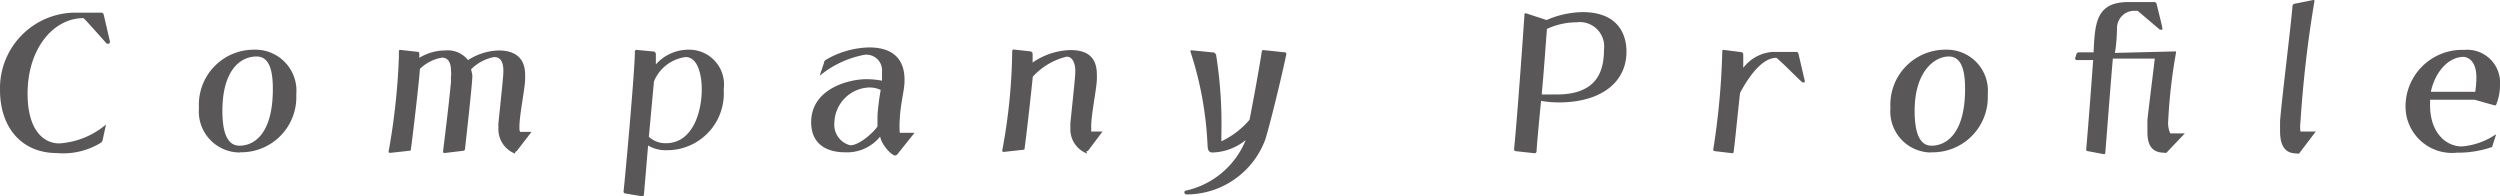
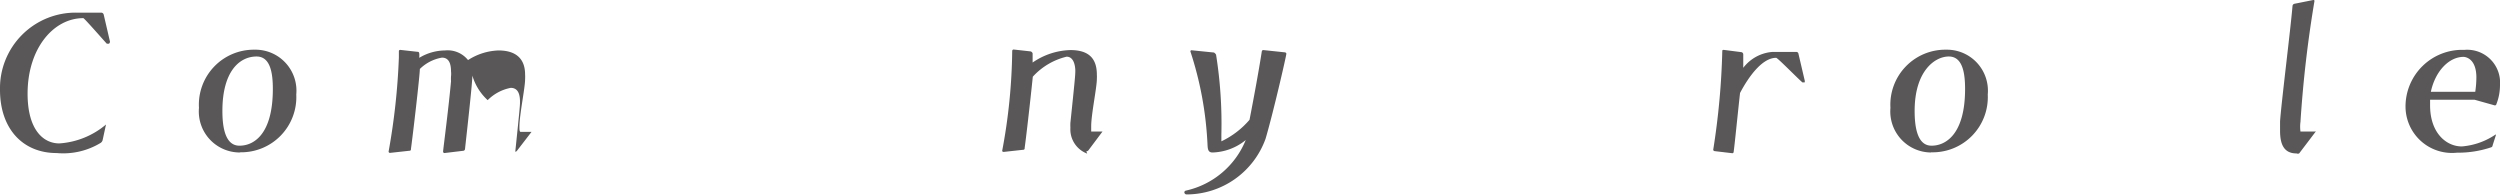
<svg xmlns="http://www.w3.org/2000/svg" viewBox="0 0 132.31 10.39">
  <defs>
    <style>.cls-1{fill:#595757;}</style>
  </defs>
  <g id="レイヤー_2" data-name="レイヤー 2">
    <g id="デザイン">
      <path class="cls-1" d="M5.43,7.42a.26.26,0,0,1-.1.14A3.81,3.81,0,0,1,3,8.1c-1.79,0-3-1.28-3-3.35A4,4,0,0,1,4.1.67h.21l1.07,0a.14.14,0,0,1,.11.11l.33,1.42v0a.14.14,0,0,1-.05.11.11.11,0,0,1-.06,0,.09.09,0,0,1-.06,0c-.24-.26-1.19-1.35-1.24-1.35-1.57,0-2.95,1.59-2.95,4,0,1.88.81,2.63,1.68,2.63a4.26,4.26,0,0,0,2.47-1h0s0,0,0,0h0Z" />
      <path class="cls-1" d="M12.69,8.07a2.17,2.17,0,0,1-2.16-2.36,2.91,2.91,0,0,1,2.94-3.08h0A2.17,2.17,0,0,1,15.68,5a2.92,2.92,0,0,1-2.95,3.06Zm1.75-3.36c0-.79-.11-1.72-.86-1.72-.9,0-1.81.78-1.81,2.88,0,.79.12,1.83.89,1.84S14.44,7.11,14.44,4.71Z" />
-       <path class="cls-1" d="M27.26,8.13a1.38,1.38,0,0,1-.88-1.37,2.44,2.44,0,0,1,0-.26c.26-2.51.26-2.54.26-2.75,0-.37-.09-.73-.49-.73a2.33,2.33,0,0,0-1.22.65A2.83,2.83,0,0,1,25,4c0,.43-.34,3.42-.39,3.89a.1.1,0,0,1-.09.09l-1,.12c-.05,0-.07-.05-.07-.09.05-.46.3-2.37.42-3.71a2.28,2.28,0,0,1,0-.26,1.14,1.14,0,0,0,0-.26c0-.37-.09-.73-.48-.73a2.19,2.19,0,0,0-1.17.6c0,.34-.38,3.59-.47,4.22,0,.06,0,.11-.1.11l-1,.11h0A.07.07,0,0,1,20.57,8a35.31,35.31,0,0,0,.54-4.95c0-.15,0-.26,0-.34h0a.07.07,0,0,1,.07-.07l.9.1c.05,0,.1,0,.11.1s0,.12,0,.22a2.67,2.67,0,0,1,1.36-.39,1.38,1.38,0,0,1,1.22.51,3.16,3.16,0,0,1,1.61-.51c.95,0,1.41.46,1.41,1.27a2.26,2.26,0,0,1,0,.26c0,.45-.3,1.88-.3,2.5,0,.15,0,.24.05.28h.59s0,0,0,0a0,0,0,0,1,0,0l-.77,1a.12.12,0,0,1-.09.05Z" />
-       <path class="cls-1" d="M33.09,10.24a.11.11,0,0,1-.09-.09c.09-.81.6-6.4.6-7.43a.09.09,0,0,1,.09-.08h0l.94.09s.08.06.08.12,0,.32,0,.56a2.31,2.31,0,0,1,1.75-.78,1.84,1.84,0,0,1,1.84,2.1,3,3,0,0,1-3,3.22,1.84,1.84,0,0,1-1-.25l-.22,2.6a.1.1,0,0,1-.08.09Zm1.25-3a1.3,1.3,0,0,0,.9.34c1.44,0,1.9-1.69,1.9-2.85,0-.82-.23-1.71-.85-1.71a2.1,2.1,0,0,0-1.68,1.29Z" />
-       <path class="cls-1" d="M47.48,8.18a.19.19,0,0,1-.1.05c-.19,0-.71-.54-.8-1a2.25,2.25,0,0,1-1.86.83c-.94,0-1.79-.41-1.79-1.59,0-1.78,2-2.28,2.93-2.28a4.64,4.64,0,0,1,.82.08l0-.35s0-.09,0-.13a.83.83,0,0,0-.93-.89,5.25,5.25,0,0,0-2.37,1.11h0s0,0,0,0h0l.23-.69a.19.19,0,0,1,.09-.15A4.72,4.72,0,0,1,46,2.51c1.31,0,1.87.67,1.87,1.7v.1c0,.44-.22,1.22-.25,2a4.67,4.67,0,0,0,0,.72h.78s0,0,0,0a0,0,0,0,1,0,0Zm-.87-3.42A1.38,1.38,0,0,0,46,4.63a1.91,1.91,0,0,0-1.84,1.85A1.12,1.12,0,0,0,45,7.69c.49,0,1.26-.71,1.44-1,0,0,0-.13,0-.57A13.12,13.12,0,0,1,46.61,4.76Z" />
+       <path class="cls-1" d="M27.26,8.13c.26-2.51.26-2.54.26-2.75,0-.37-.09-.73-.49-.73a2.33,2.33,0,0,0-1.22.65A2.83,2.83,0,0,1,25,4c0,.43-.34,3.42-.39,3.89a.1.1,0,0,1-.09.09l-1,.12c-.05,0-.07-.05-.07-.09.05-.46.3-2.37.42-3.71a2.28,2.28,0,0,1,0-.26,1.14,1.14,0,0,0,0-.26c0-.37-.09-.73-.48-.73a2.19,2.19,0,0,0-1.17.6c0,.34-.38,3.59-.47,4.22,0,.06,0,.11-.1.11l-1,.11h0A.07.07,0,0,1,20.57,8a35.31,35.31,0,0,0,.54-4.95c0-.15,0-.26,0-.34h0a.07.07,0,0,1,.07-.07l.9.1c.05,0,.1,0,.11.1s0,.12,0,.22a2.67,2.67,0,0,1,1.36-.39,1.38,1.38,0,0,1,1.22.51,3.16,3.16,0,0,1,1.61-.51c.95,0,1.41.46,1.41,1.27a2.26,2.26,0,0,1,0,.26c0,.45-.3,1.88-.3,2.5,0,.15,0,.24.05.28h.59s0,0,0,0a0,0,0,0,1,0,0l-.77,1a.12.12,0,0,1-.09.05Z" />
      <path class="cls-1" d="M57.54,8.13a1.37,1.37,0,0,1-.89-1.37,2.44,2.44,0,0,1,0-.26c.23-2.21.26-2.51.26-2.75S56.84,3,56.45,3a3.53,3.53,0,0,0-1.79,1.06c-.16,1.56-.37,3.34-.43,3.76,0,.06,0,.11-.11.11l-1,.11h0s-.08,0-.08-.06a30,30,0,0,0,.53-5.29h0a.08.08,0,0,1,.07-.07l.9.1a.15.15,0,0,1,.11.11c0,.1,0,.27,0,.48a3.68,3.68,0,0,1,2-.66c1,0,1.4.47,1.4,1.3a1.93,1.93,0,0,1,0,.23c0,.45-.3,1.88-.3,2.5,0,.15,0,.24,0,.28h.6a.05.05,0,0,1,0,0s0,0,0,0l-.75,1a.16.16,0,0,1-.11.05Z" />
      <path class="cls-1" d="M62.79,10.29a.12.12,0,0,1-.11-.11.1.1,0,0,1,.07-.09,4.46,4.46,0,0,0,3.18-2.68,2.9,2.9,0,0,1-1.76.66c-.28,0-.25-.26-.27-.55A18.43,18.43,0,0,0,63,2.72h0a.06.06,0,0,1,.06-.06l1.19.12s.09.06.11.12a23.22,23.22,0,0,1,.28,4.21v.37a4.5,4.5,0,0,0,1.49-1.14c.24-1.23.5-2.65.65-3.62a.08.08,0,0,1,.08-.07h0L68,2.77a.09.09,0,0,1,.08.07c0,.1-.68,3.07-1.1,4.5a4.45,4.45,0,0,1-4.17,2.95Z" />
-       <path class="cls-1" d="M80.21,8a.1.1,0,0,1-.08-.09c.19-1.91.51-6.5.55-7.13a.07.07,0,0,1,.07-.08h0l1.1.36A5,5,0,0,1,83.74.64c2.16,0,2.34,1.52,2.34,2.09,0,1.66-1.39,2.69-3.58,2.69a5.67,5.67,0,0,1-.94-.08c-.1,1-.23,2.4-.24,2.67a.1.1,0,0,1-.1.1Zm1.39-3c.33,0,.57,0,.78,0,2.05,0,2.51-1.12,2.51-2.38a1.29,1.29,0,0,0-1.45-1.44,3.77,3.77,0,0,0-1.57.35C81.81,2.31,81.69,4,81.6,4.91Z" />
      <path class="cls-1" d="M91.69,8.11,90.76,8a.09.09,0,0,1-.09-.07,39.2,39.2,0,0,0,.48-5.21c0-.05,0-.08.08-.08h0l.93.12a.12.12,0,0,1,.1.11c0,.13,0,.39,0,.72a2.15,2.15,0,0,1,1.52-.84c.41,0,1.08,0,1.31,0a.11.11,0,0,1,.09.09l.33,1.41v0a.21.21,0,0,1,0,.11l-.06,0-.06,0C95.1,4.11,94.08,3.06,94,3.06c-.72,0-1.43.95-1.91,1.86-.15,1.36-.29,2.8-.34,3.13a.07.07,0,0,1-.06.06Z" />
      <path class="cls-1" d="M102.21,8.07a2.17,2.17,0,0,1-2.16-2.36A2.91,2.91,0,0,1,103,2.63H103A2.17,2.17,0,0,1,105.2,5a2.92,2.92,0,0,1-3,3.06ZM104,4.71c0-.79-.11-1.72-.86-1.72s-1.81.78-1.81,2.88c0,.79.12,1.83.88,1.84S104,7.11,104,4.71Z" />
-       <path class="cls-1" d="M114.66,8.08a.16.16,0,0,1-.13,0h0c-.71,0-.88-.5-.88-1.09,0-.21,0-.43,0-.65.1-.89.28-2.3.39-3.24h-2.22c-.16,1.87-.36,4.52-.4,5a.07.07,0,0,1-.07.06h0L110.5,8s-.09,0-.09-.08c.22-2.61.3-3.86.37-4.74h-.85a.1.1,0,0,1-.11-.08s0,0,0,0l.08-.26a.14.14,0,0,1,.13-.07l.77,0c.07-1.54.14-2.6,1.72-2.66H114a.13.13,0,0,1,.13.07c.06.27.27,1.07.31,1.3v0a.24.24,0,0,1,0,.09l-.06,0-.07,0-1.18-1h-.18a.92.92,0,0,0-.91.88s0,.74-.11,1.35l3.23-.08h0a.06.06,0,0,1,0,0v.09a28.19,28.19,0,0,0-.41,3.58,1.33,1.33,0,0,0,.11.67l.77,0s0,0,0,0a0,0,0,0,1,0,0Z" />
      <path class="cls-1" d="M121.68,8.12a.18.18,0,0,1-.14,0c-.7,0-.87-.54-.87-1.2,0-.17,0-.33,0-.5.07-1,.55-4.82.66-6.11a.13.13,0,0,1,.1-.11l1-.2h0a.05.05,0,0,1,.06.06,62.74,62.74,0,0,0-.74,6.39,1.91,1.91,0,0,0,0,.51h.76a.07.07,0,0,1,.05,0v0Z" />
      <path class="cls-1" d="M131.92,7.69s0,.09-.09.11a5.45,5.45,0,0,1-1.79.28,2.46,2.46,0,0,1-2.73-2.44,3,3,0,0,1,3.11-3,1.74,1.74,0,0,1,1.89,1.87,2.77,2.77,0,0,1-.19,1,.09.09,0,0,1-.08.07h0l-1.07-.3h-2.36c0,.08,0,.15,0,.21v.09c0,1.45.85,2.17,1.68,2.17a3.71,3.71,0,0,0,1.8-.64v0s0,0,0,.05ZM131,4.86a5.38,5.38,0,0,0,.06-.76c0-1-.57-1.09-.68-1.09-.77,0-1.5.76-1.73,1.85Z" />
    </g>
  </g>
</svg>